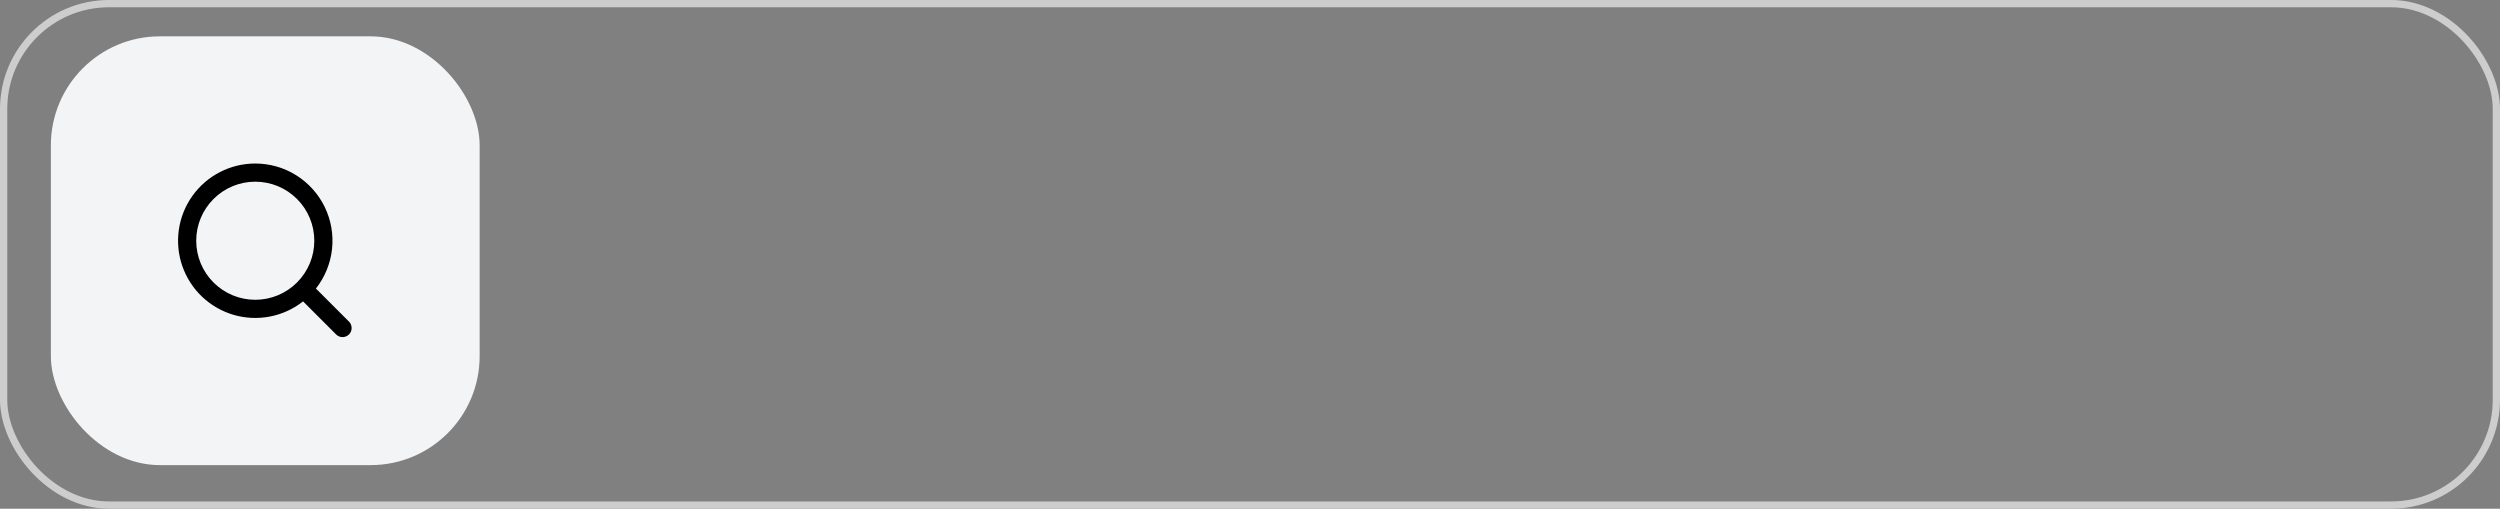
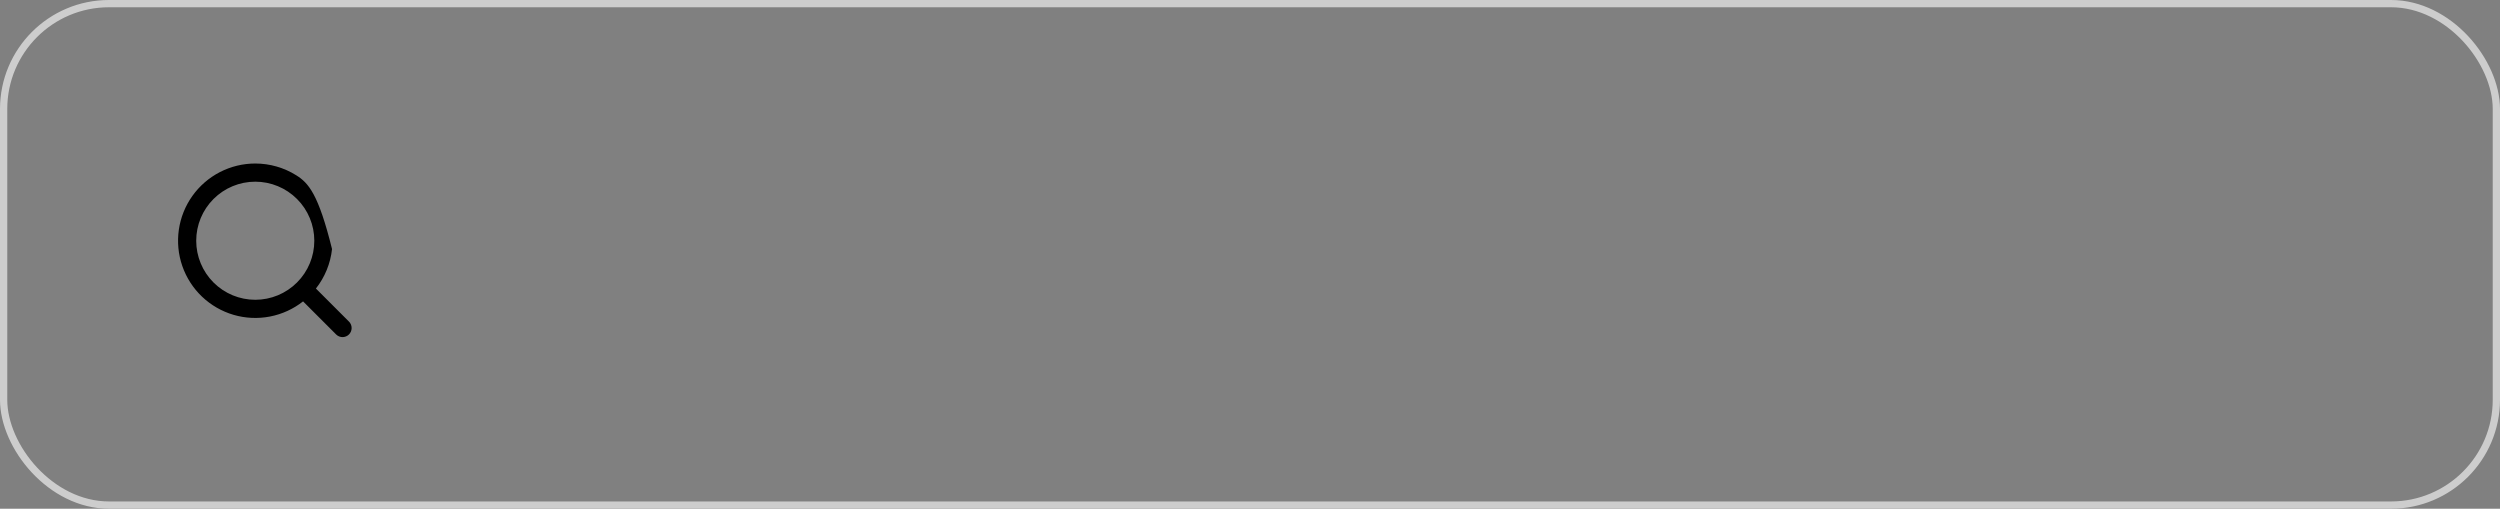
<svg xmlns="http://www.w3.org/2000/svg" width="344" height="70" viewBox="0 0 344 70" fill="none">
  <rect x="0" y="0" width="344" height="70" fill="#808080" stroke="none" />
  <rect x="0.5" y="0.5" width="343" height="69" rx="14.5" stroke="#CDCDCD" />
-   <rect x="7" y="5" width="59" height="59" rx="15" fill="#F2F4F6" />
-   <path fill-rule="evenodd" clip-rule="evenodd" d="M35.124 22.5C33.43 22.5 31.76 22.905 30.254 23.682C28.749 24.459 27.451 25.584 26.468 26.965C25.486 28.345 24.848 29.94 24.608 31.618C24.367 33.295 24.531 35.005 25.086 36.606C25.641 38.206 26.571 39.651 27.798 40.82C29.025 41.988 30.514 42.846 32.14 43.322C33.766 43.798 35.482 43.878 37.145 43.556C38.809 43.234 40.371 42.519 41.702 41.47L46.267 46.035C46.502 46.263 46.818 46.389 47.146 46.386C47.474 46.383 47.787 46.252 48.019 46.02C48.251 45.788 48.382 45.474 48.385 45.147C48.388 44.819 48.262 44.503 48.034 44.267L43.469 39.703C44.704 38.136 45.473 36.253 45.688 34.27C45.903 32.286 45.555 30.282 44.684 28.488C43.814 26.693 42.455 25.179 40.764 24.12C39.074 23.061 37.119 22.5 35.124 22.5ZM26.999 33.125C26.999 30.97 27.855 28.904 29.379 27.38C30.903 25.856 32.969 25 35.124 25C37.279 25 39.346 25.856 40.869 27.38C42.393 28.904 43.249 30.97 43.249 33.125C43.249 35.28 42.393 37.346 40.869 38.87C39.346 40.394 37.279 41.25 35.124 41.25C32.969 41.25 30.903 40.394 29.379 38.87C27.855 37.346 26.999 35.28 26.999 33.125Z" fill="black" />
+   <path fill-rule="evenodd" clip-rule="evenodd" d="M35.124 22.5C33.43 22.5 31.76 22.905 30.254 23.682C28.749 24.459 27.451 25.584 26.468 26.965C25.486 28.345 24.848 29.94 24.608 31.618C24.367 33.295 24.531 35.005 25.086 36.606C25.641 38.206 26.571 39.651 27.798 40.82C29.025 41.988 30.514 42.846 32.14 43.322C33.766 43.798 35.482 43.878 37.145 43.556C38.809 43.234 40.371 42.519 41.702 41.47L46.267 46.035C46.502 46.263 46.818 46.389 47.146 46.386C47.474 46.383 47.787 46.252 48.019 46.02C48.251 45.788 48.382 45.474 48.385 45.147C48.388 44.819 48.262 44.503 48.034 44.267L43.469 39.703C44.704 38.136 45.473 36.253 45.688 34.27C43.814 26.693 42.455 25.179 40.764 24.12C39.074 23.061 37.119 22.5 35.124 22.5ZM26.999 33.125C26.999 30.97 27.855 28.904 29.379 27.38C30.903 25.856 32.969 25 35.124 25C37.279 25 39.346 25.856 40.869 27.38C42.393 28.904 43.249 30.97 43.249 33.125C43.249 35.28 42.393 37.346 40.869 38.87C39.346 40.394 37.279 41.25 35.124 41.25C32.969 41.25 30.903 40.394 29.379 38.87C27.855 37.346 26.999 35.28 26.999 33.125Z" fill="black" />
</svg>